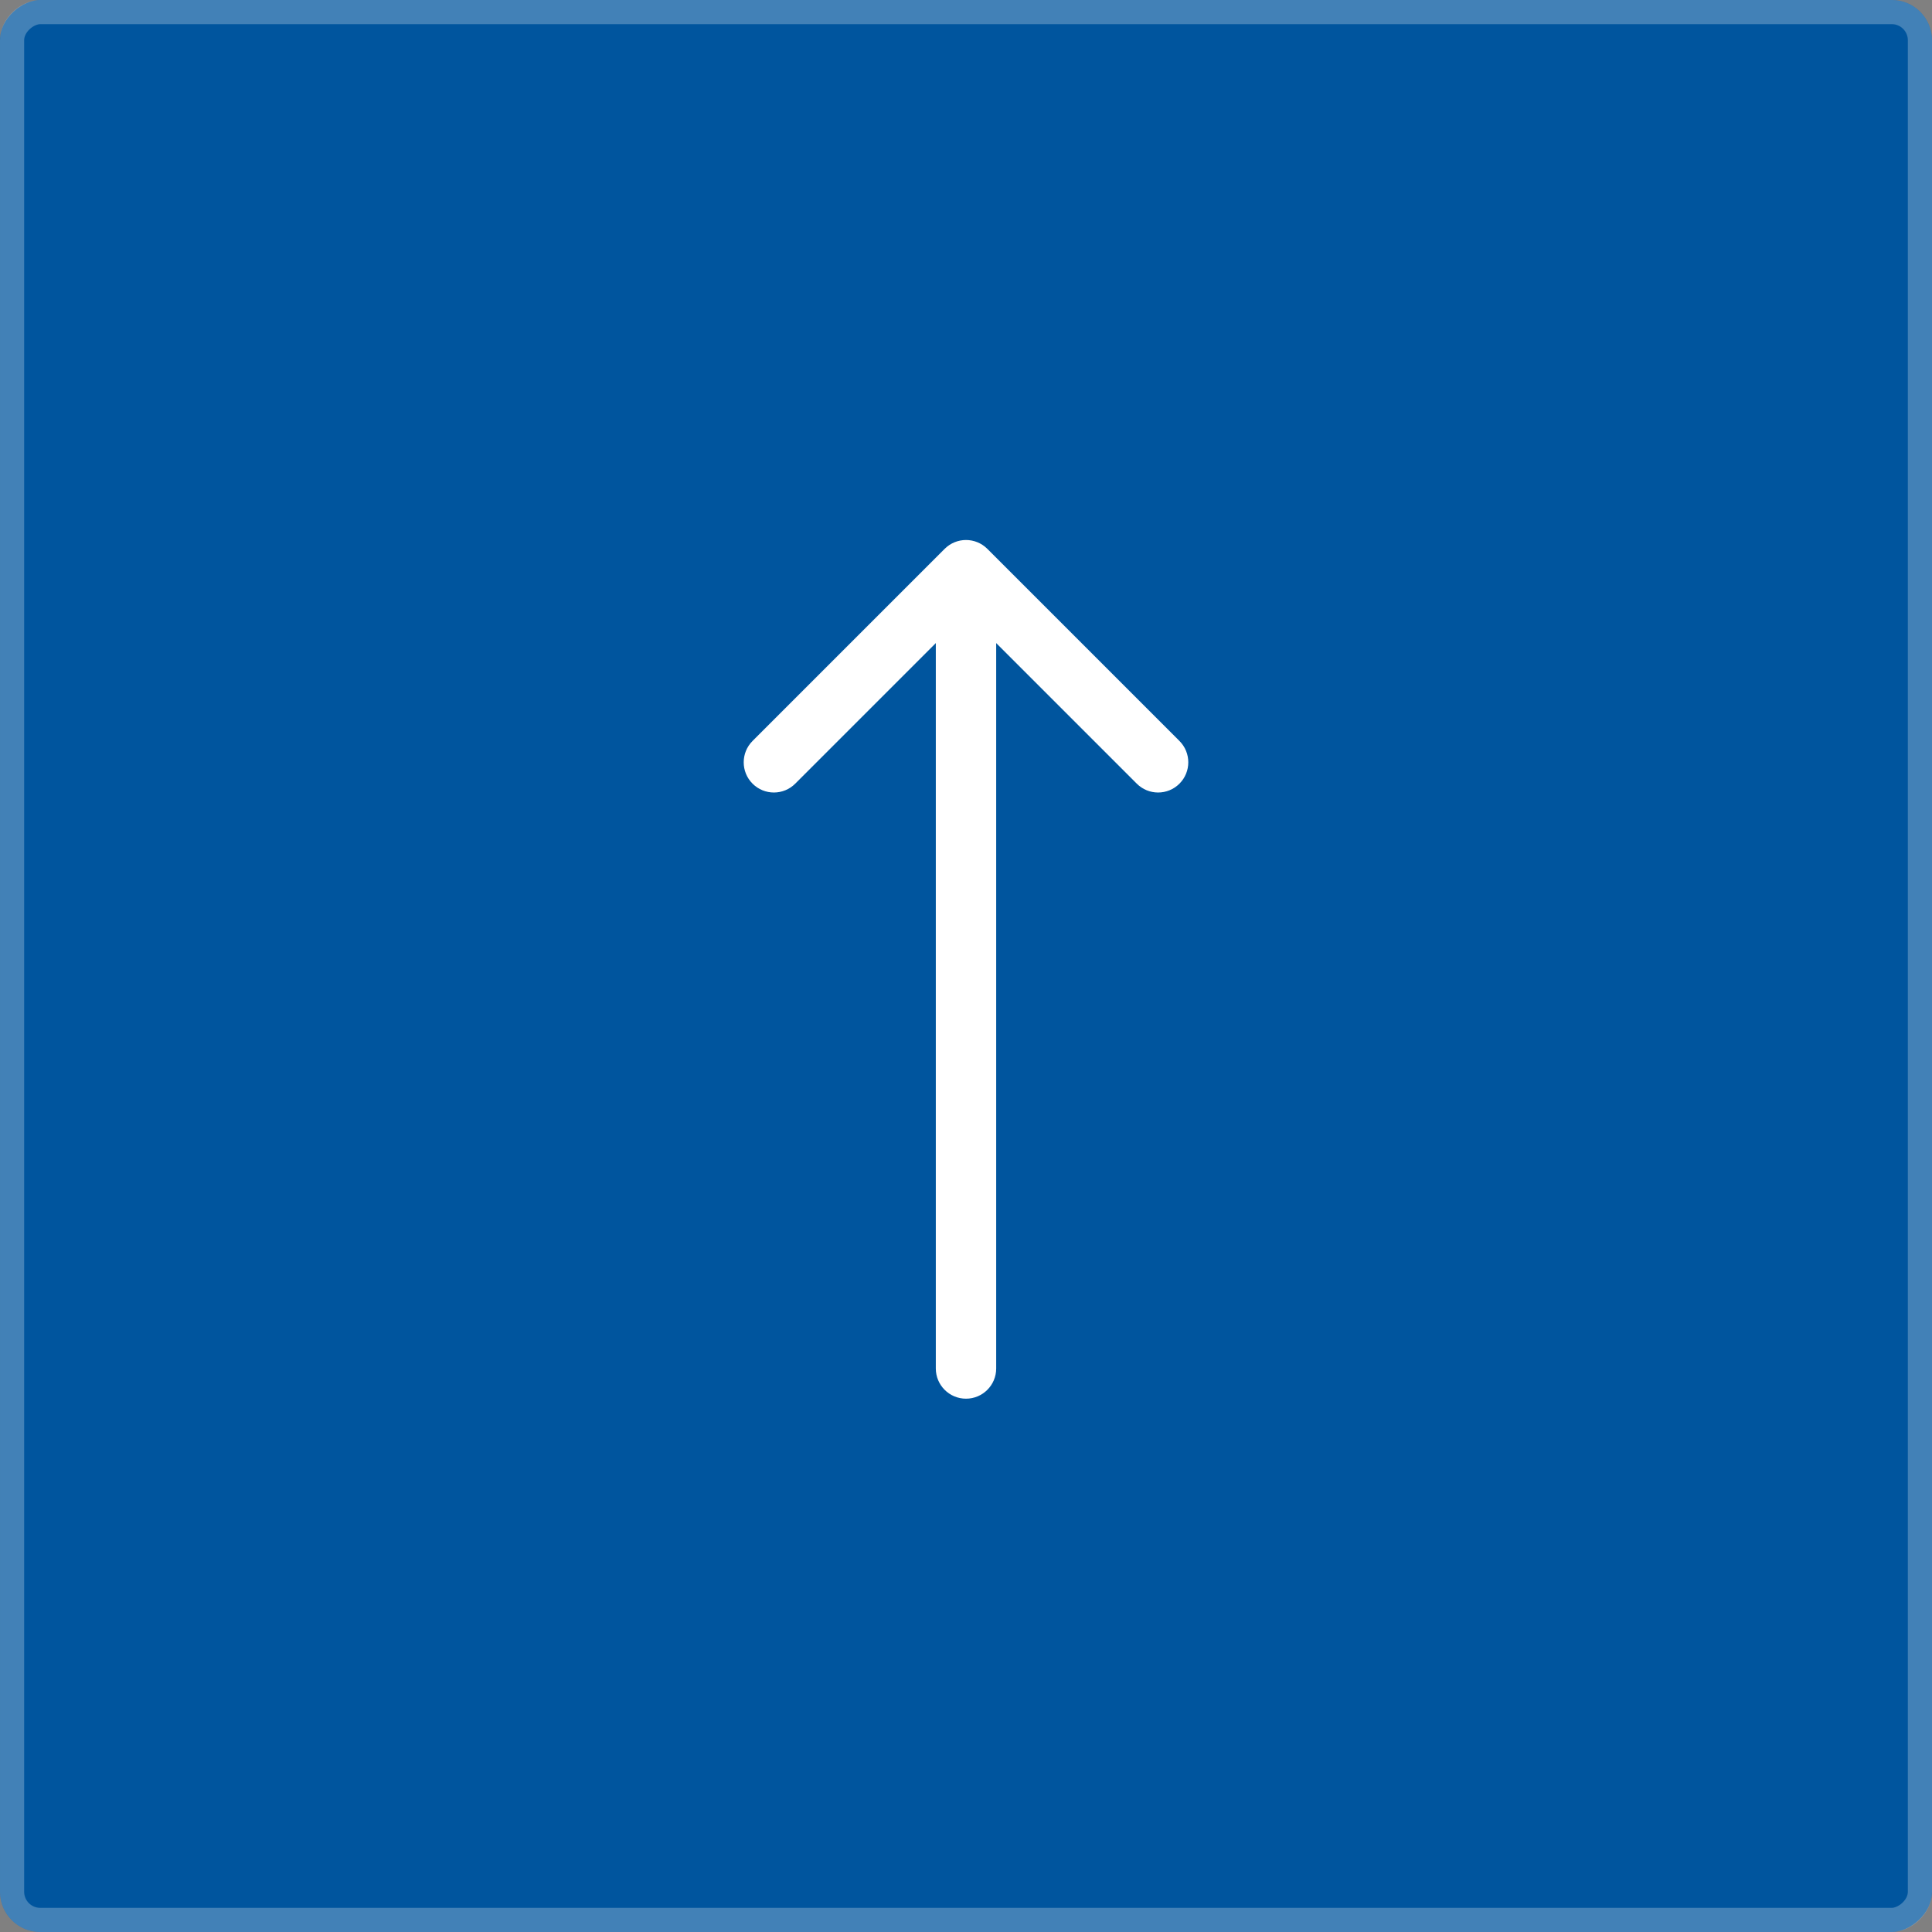
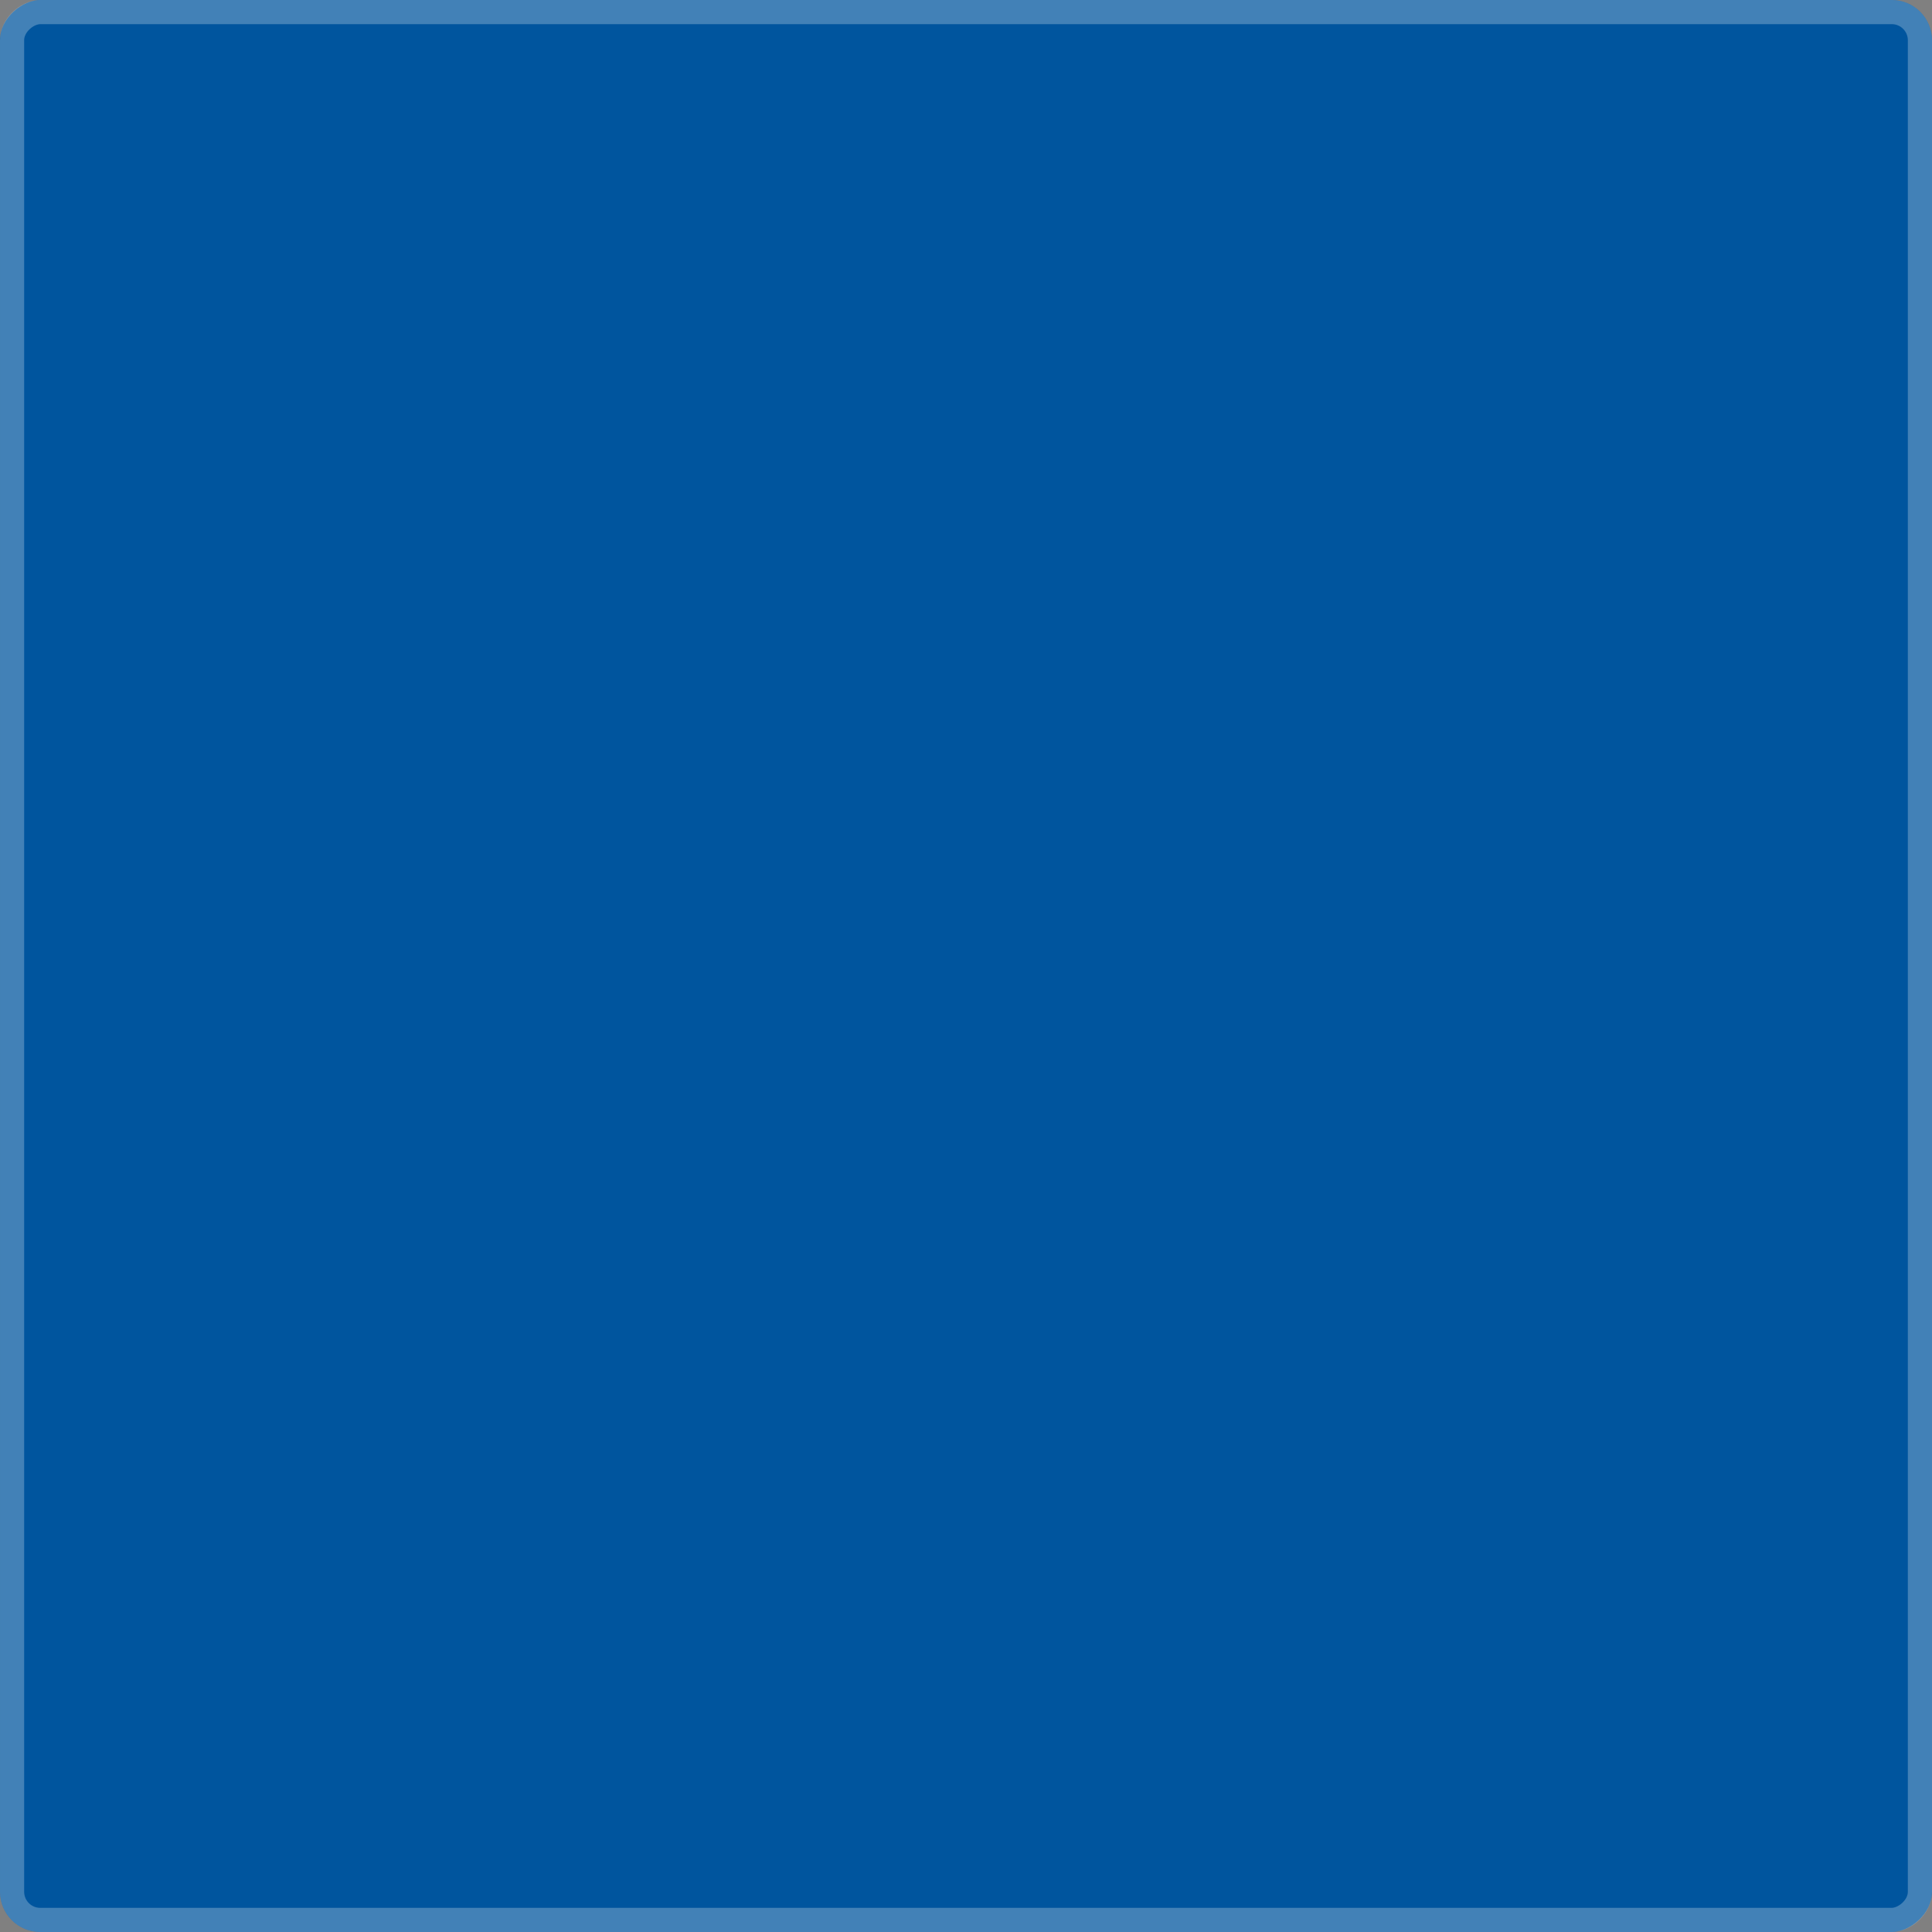
<svg xmlns="http://www.w3.org/2000/svg" width="48" height="48" viewBox="0 0 48 48" fill="none">
  <rect x="0" y="0" width="48" height="48" fill="#808080" stroke="none" />
  <rect x="48" width="48" height="48" rx="1" transform="rotate(90 48 0)" fill="#00559E" />
  <rect x="47.7" y="0.3" width="47.4" height="47.4" rx="0.7" transform="rotate(90 47.7 0.3)" stroke="white" stroke-opacity="0.26" stroke-width="0.6" />
-   <path d="M23.25 34C23.25 34.414 23.586 34.75 24 34.75C24.414 34.75 24.75 34.414 24.75 34H23.25ZM24.53 13.636C24.237 13.343 23.763 13.343 23.47 13.636L18.697 18.409C18.404 18.702 18.404 19.177 18.697 19.47C18.99 19.763 19.465 19.763 19.757 19.47L24 15.227L28.243 19.47C28.535 19.763 29.01 19.763 29.303 19.47C29.596 19.177 29.596 18.702 29.303 18.409L24.53 13.636ZM24.75 34L24.75 14.167H23.25L23.25 34H24.75Z" fill="white" />
</svg>